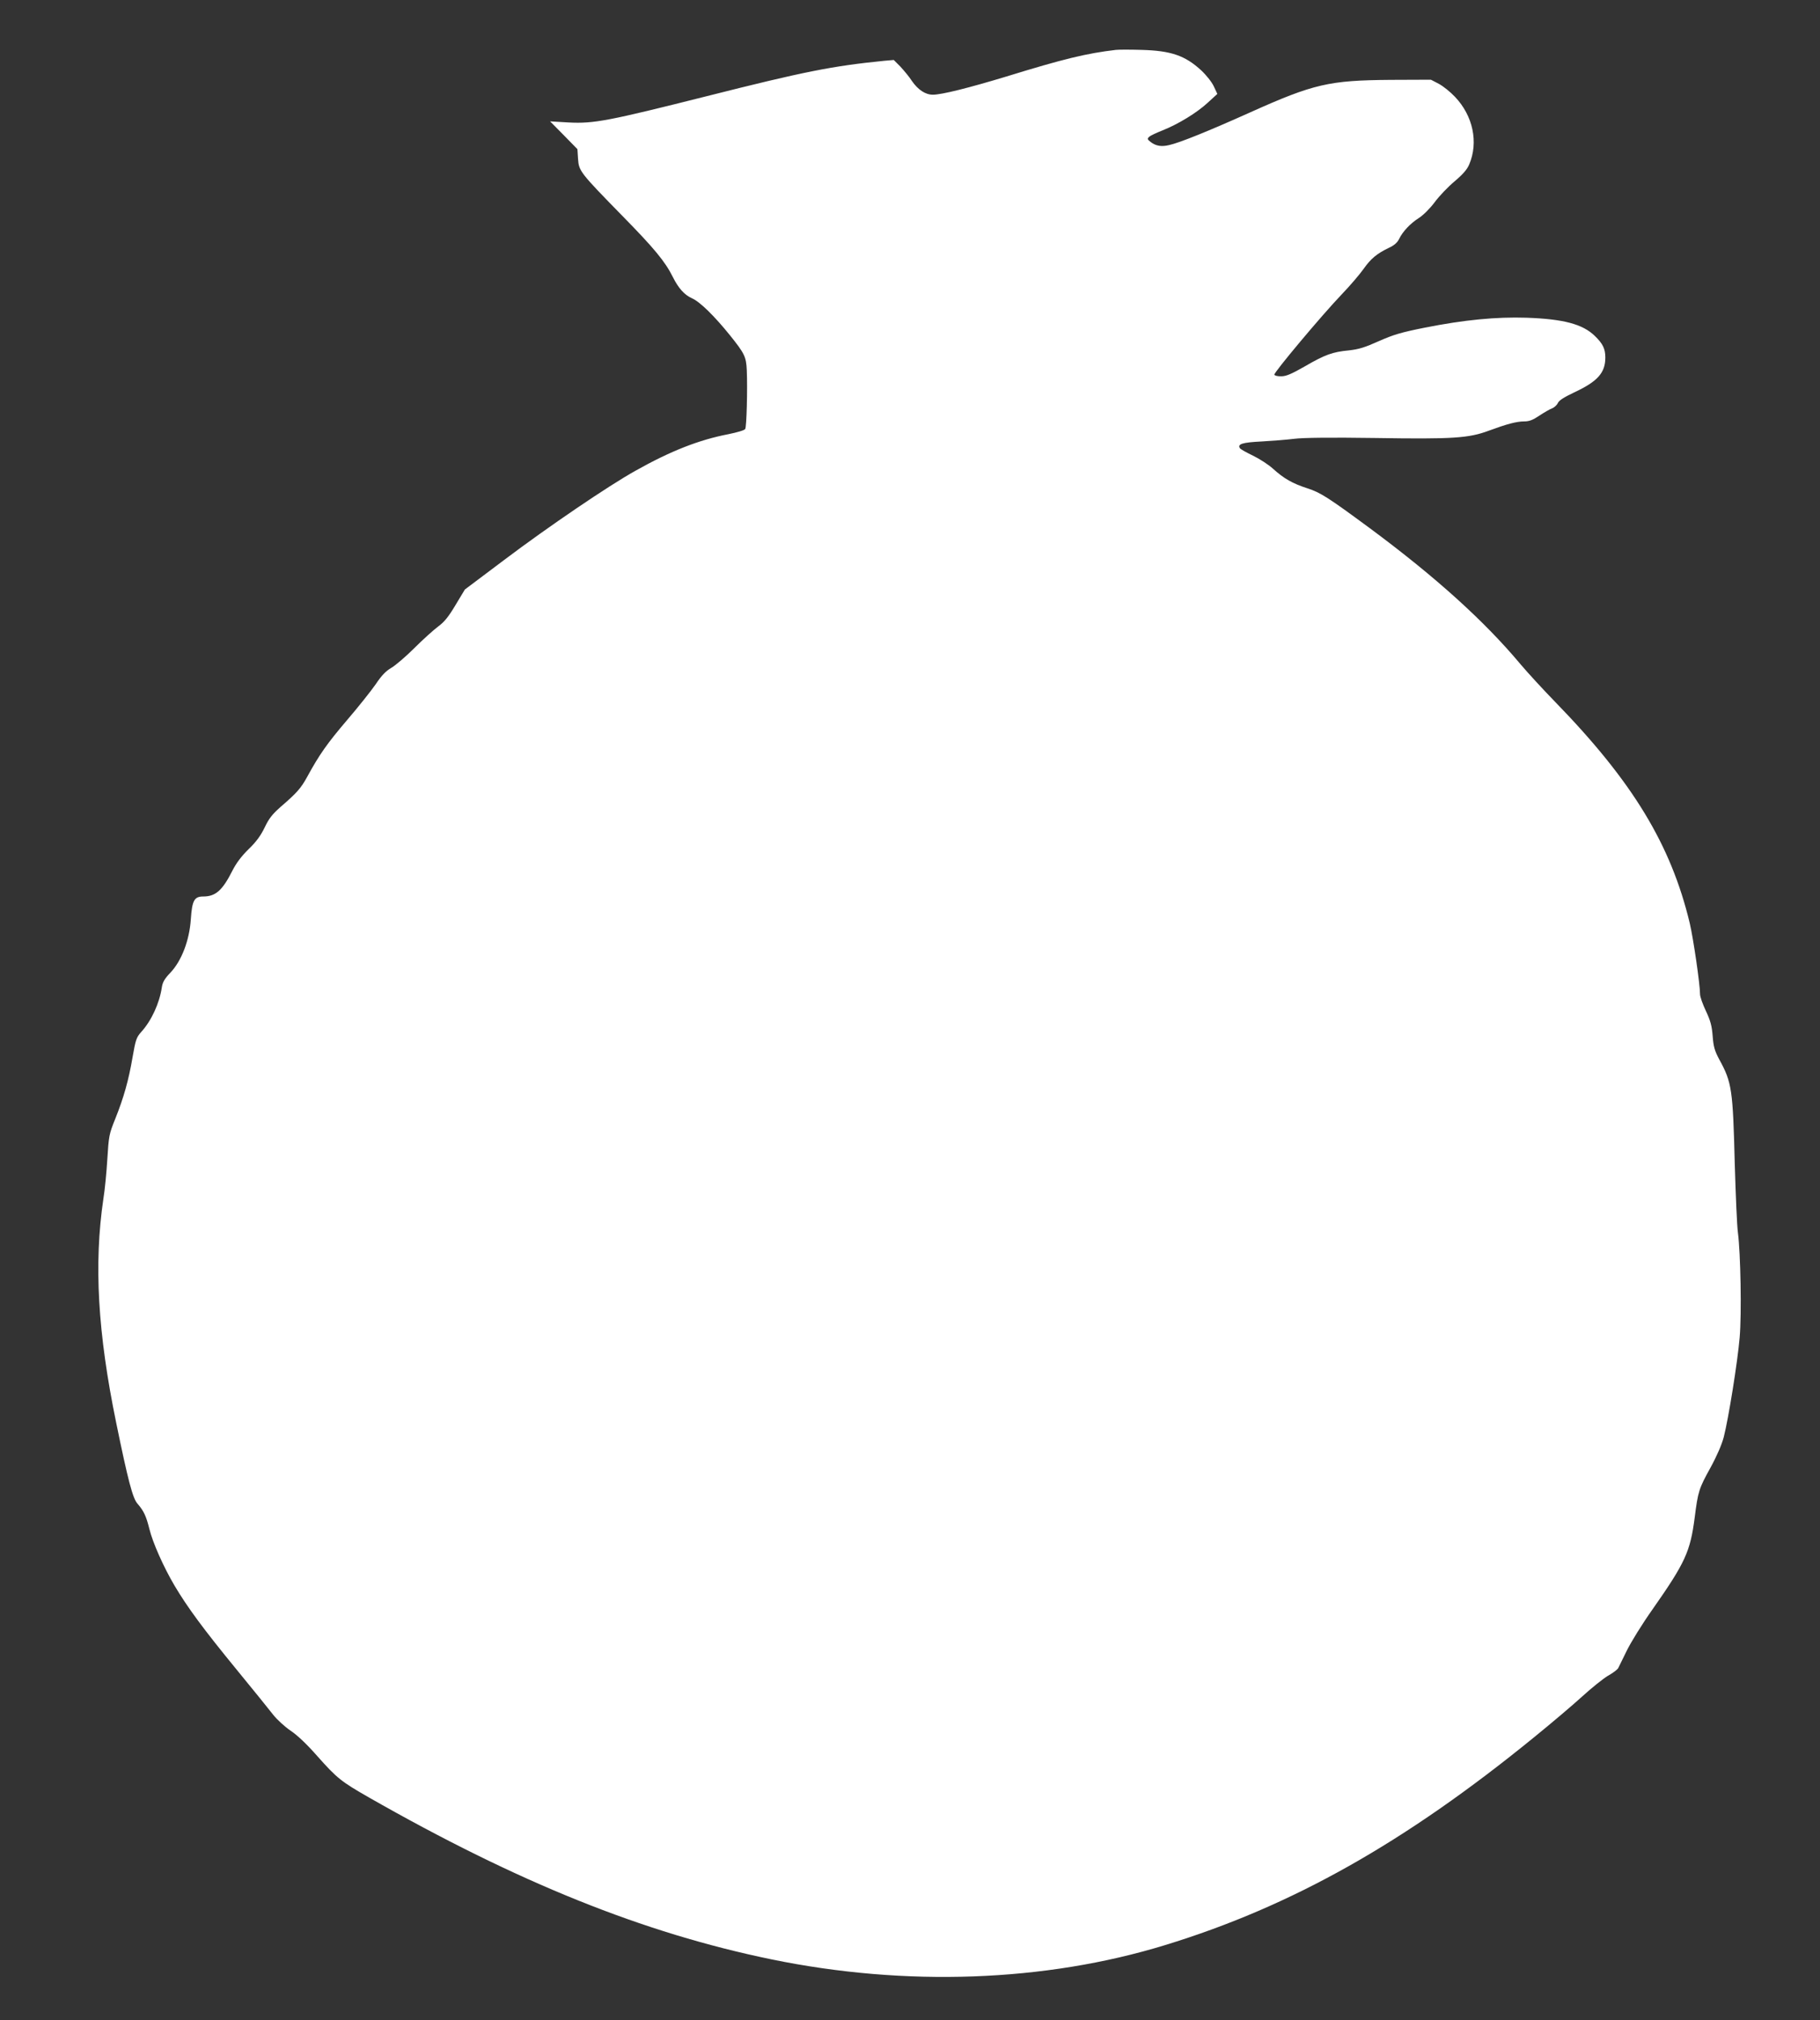
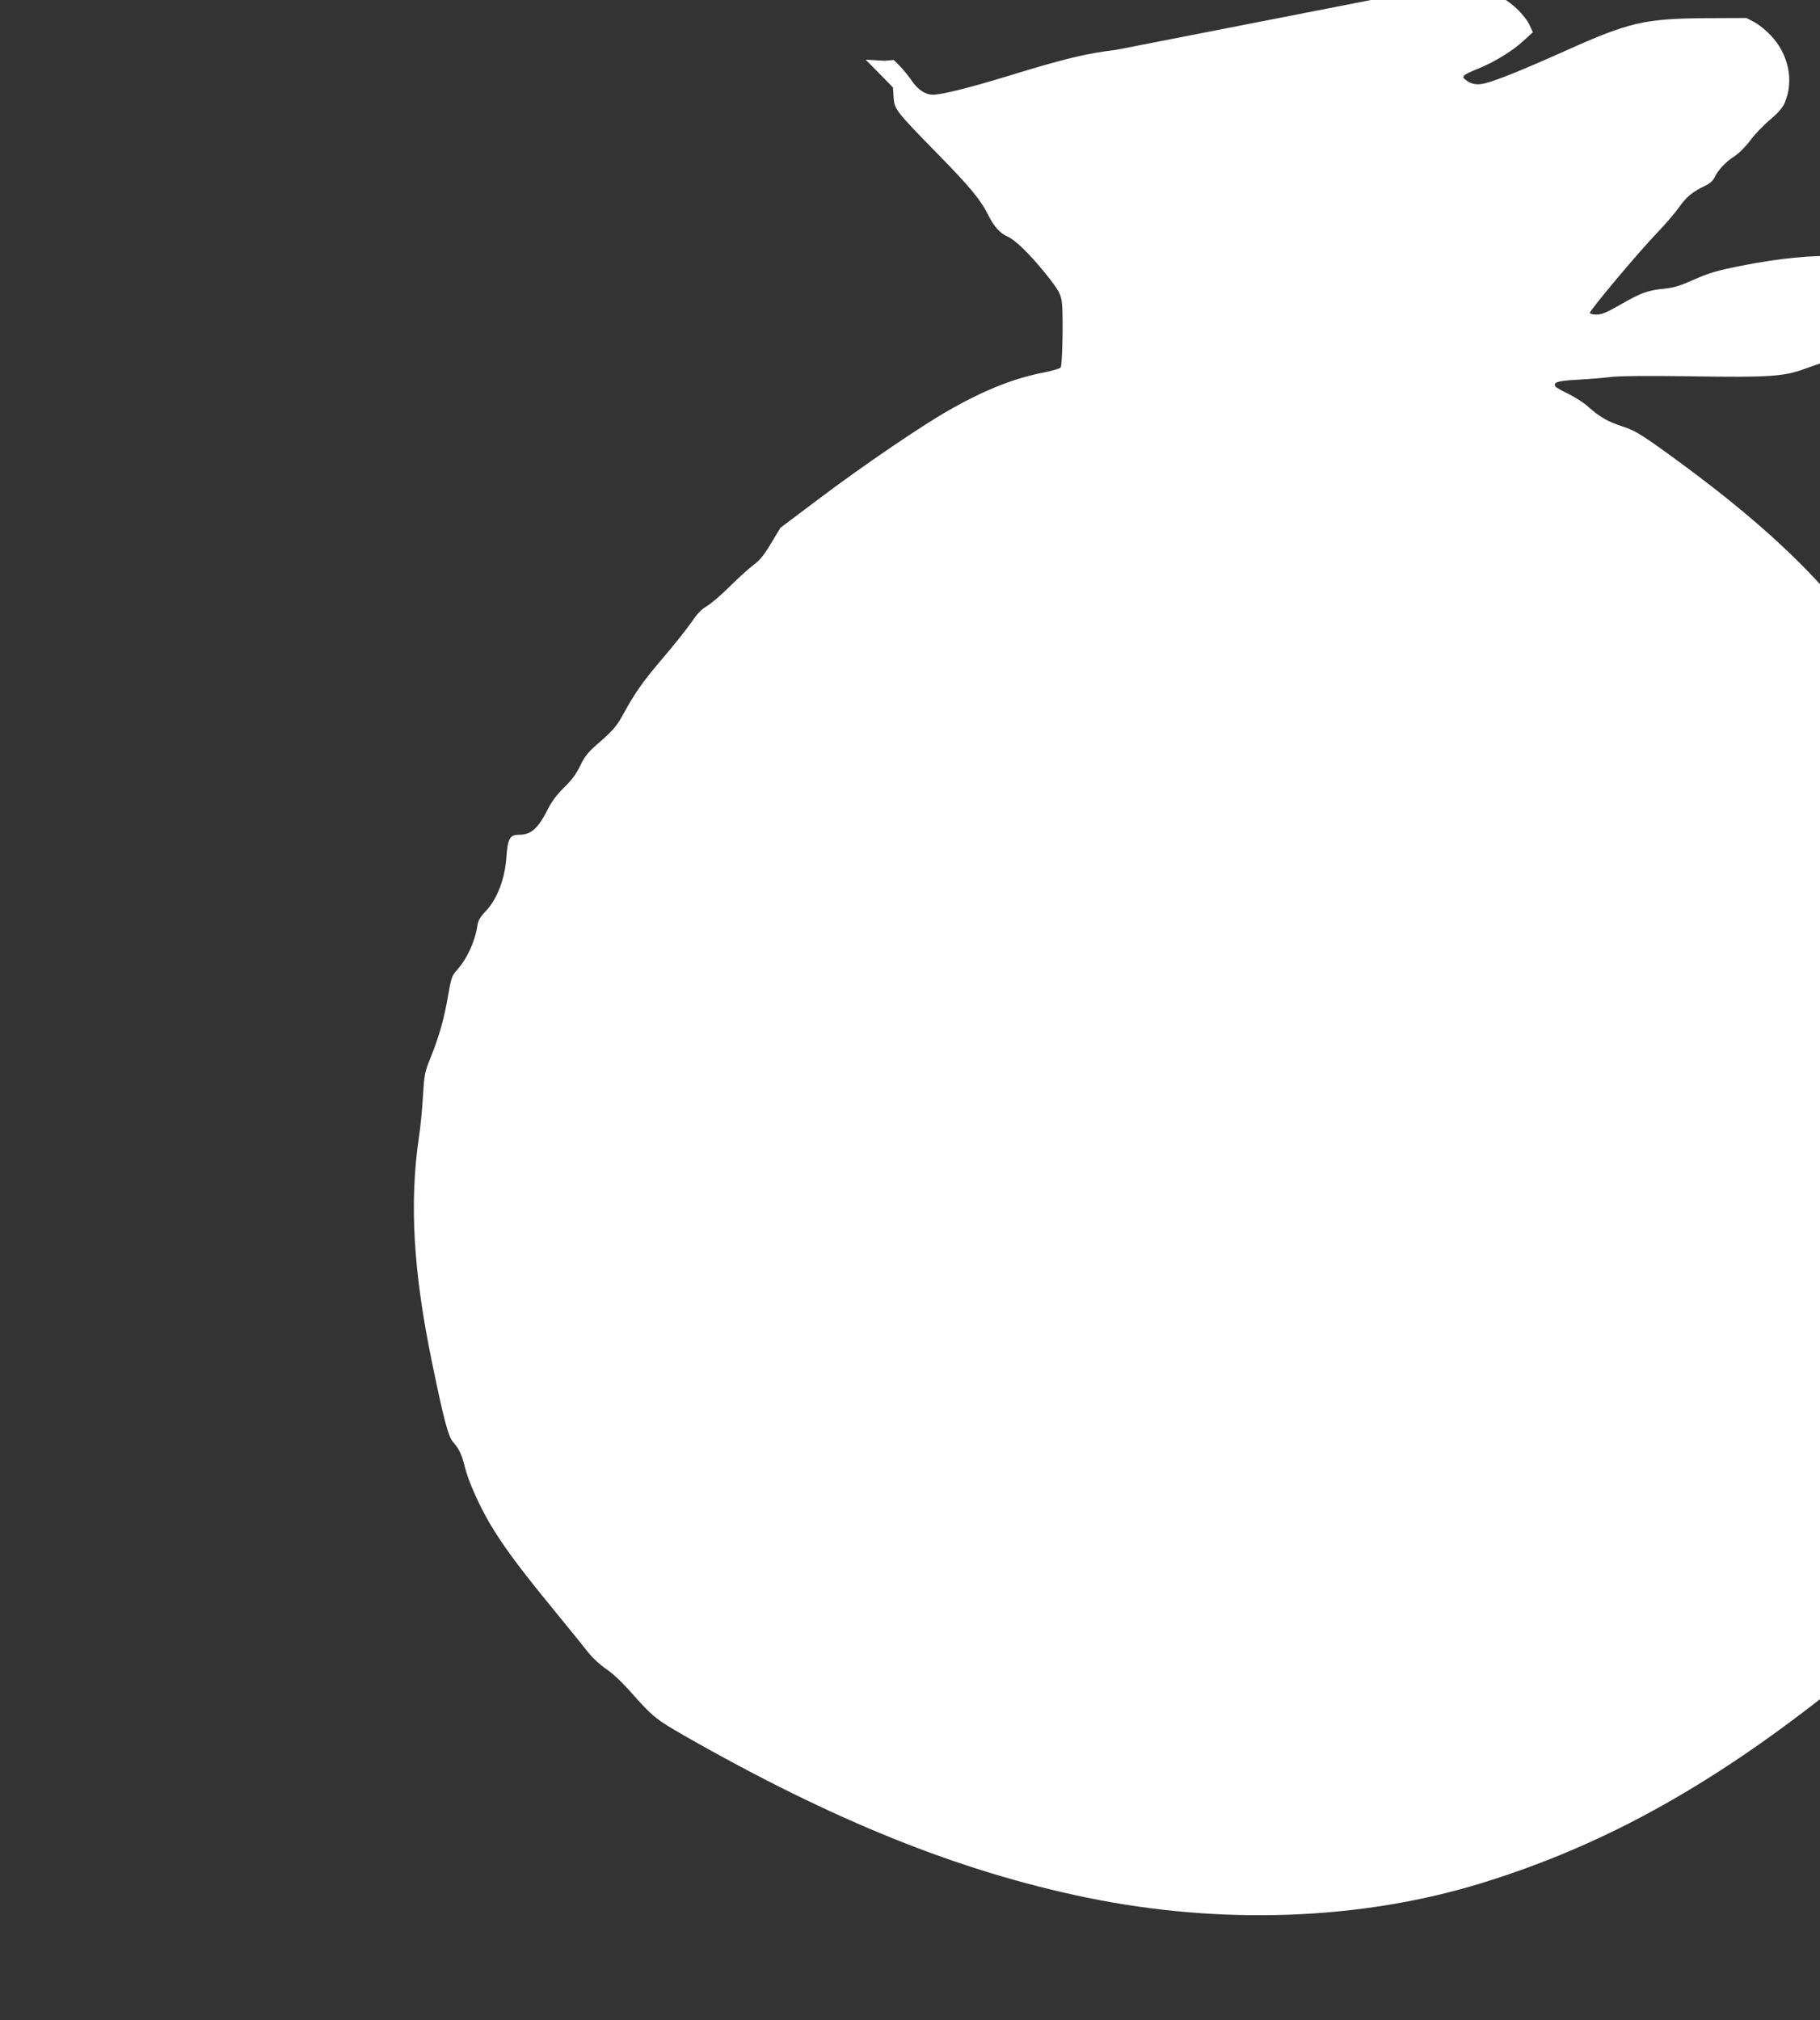
<svg xmlns="http://www.w3.org/2000/svg" version="1.0" width="1153pt" height="1280pt" viewBox="0 0 1153 1280" preserveAspectRatio="xMidYMid meet">
  <rect x="0" y="0" width="1153" height="1280" fill="#333333" stroke="none" />
  <g transform="translate(0,1280) scale(0.1,-0.1)" fill="#ffffff" stroke="none">
-     <path d="M7070 12484 c-187 -22 -332 -57 -695 -169 -238 -72 -409 -115 -465 -115 -48 0 -94 31 -133 87 -17 27 -51 67 -73 91 l-42 42 -58 -5 c-331 -33 -508 -68 -1129 -225 -619 -156 -713 -174 -870 -166 l-120 7 87 -88 86 -88 4 -62 c5 -77 14 -88 283 -363 199 -203 269 -287 318 -386 36 -72 74 -113 121 -134 49 -21 142 -112 241 -235 92 -115 102 -135 106 -220 5 -121 -1 -359 -10 -373 -4 -8 -52 -22 -107 -33 -186 -36 -365 -106 -589 -232 -169 -94 -553 -355 -830 -564 l-250 -188 -59 -98 c-44 -74 -71 -108 -111 -137 -28 -21 -96 -82 -151 -137 -54 -54 -120 -110 -146 -125 -33 -19 -61 -48 -97 -102 -29 -42 -110 -144 -182 -228 -126 -148 -175 -217 -253 -360 -40 -73 -66 -102 -168 -190 -52 -46 -74 -73 -101 -130 -25 -52 -54 -92 -102 -138 -45 -44 -78 -88 -102 -135 -64 -127 -107 -165 -186 -165 -56 0 -70 -25 -78 -143 -9 -136 -59 -265 -129 -339 -37 -39 -50 -60 -55 -95 -15 -100 -66 -211 -131 -282 -30 -34 -35 -49 -54 -158 -25 -147 -56 -257 -110 -392 -39 -96 -41 -109 -50 -254 -5 -83 -16 -197 -25 -252 -61 -413 -36 -850 81 -1419 75 -366 105 -480 135 -513 40 -46 55 -79 75 -159 21 -87 90 -242 159 -359 81 -137 184 -277 393 -532 105 -128 210 -258 234 -289 24 -30 73 -75 110 -100 42 -28 103 -86 167 -159 126 -142 153 -163 326 -262 944 -539 1741 -860 2552 -1027 851 -175 1733 -143 2493 90 804 246 1519 649 2336 1315 111 90 250 208 308 261 59 54 133 113 163 131 31 17 59 39 64 47 4 8 28 58 54 110 25 52 99 172 165 265 206 294 238 364 266 579 21 167 27 185 100 317 41 75 71 145 84 193 31 121 88 479 101 632 13 150 6 533 -11 664 -6 41 -14 237 -20 435 -12 473 -18 517 -99 664 -28 53 -36 79 -41 146 -5 66 -14 98 -43 160 -20 42 -37 90 -37 106 0 62 -42 350 -65 449 -119 498 -362 898 -850 1400 -78 80 -177 188 -221 240 -229 274 -536 552 -954 862 -267 197 -314 227 -397 254 -96 31 -149 62 -217 123 -29 27 -87 64 -128 84 -42 20 -79 41 -83 47 -17 27 16 37 138 43 67 4 160 11 207 17 56 7 232 9 510 5 495 -8 595 -1 721 46 114 42 176 59 225 59 32 0 55 9 95 36 30 20 66 41 80 46 14 5 31 20 38 34 7 17 39 37 104 68 148 69 197 124 197 221 0 55 -16 88 -67 137 -77 75 -200 107 -433 115 -191 6 -392 -13 -644 -63 -150 -30 -197 -44 -290 -85 -89 -40 -127 -52 -191 -59 -104 -10 -151 -27 -280 -102 -81 -46 -116 -62 -147 -62 -23 -1 -43 4 -45 10 -4 13 299 375 427 509 53 55 115 128 139 162 45 64 83 96 162 134 31 14 52 33 62 54 23 48 71 99 126 134 28 18 71 61 100 100 28 38 85 98 126 132 53 45 80 76 93 108 59 139 24 307 -90 427 -29 31 -75 68 -103 83 l-50 26 -255 -1 c-390 -3 -487 -25 -890 -206 -265 -119 -448 -193 -513 -207 -49 -12 -84 -6 -117 19 -22 17 -23 21 -10 33 8 8 47 26 85 41 98 39 217 111 287 176 l60 55 -22 47 c-12 27 -48 72 -80 102 -102 94 -191 125 -380 130 -69 2 -141 2 -160 0z" />
+     <path d="M7070 12484 c-187 -22 -332 -57 -695 -169 -238 -72 -409 -115 -465 -115 -48 0 -94 31 -133 87 -17 27 -51 67 -73 91 l-42 42 -58 -5 l-120 7 87 -88 86 -88 4 -62 c5 -77 14 -88 283 -363 199 -203 269 -287 318 -386 36 -72 74 -113 121 -134 49 -21 142 -112 241 -235 92 -115 102 -135 106 -220 5 -121 -1 -359 -10 -373 -4 -8 -52 -22 -107 -33 -186 -36 -365 -106 -589 -232 -169 -94 -553 -355 -830 -564 l-250 -188 -59 -98 c-44 -74 -71 -108 -111 -137 -28 -21 -96 -82 -151 -137 -54 -54 -120 -110 -146 -125 -33 -19 -61 -48 -97 -102 -29 -42 -110 -144 -182 -228 -126 -148 -175 -217 -253 -360 -40 -73 -66 -102 -168 -190 -52 -46 -74 -73 -101 -130 -25 -52 -54 -92 -102 -138 -45 -44 -78 -88 -102 -135 -64 -127 -107 -165 -186 -165 -56 0 -70 -25 -78 -143 -9 -136 -59 -265 -129 -339 -37 -39 -50 -60 -55 -95 -15 -100 -66 -211 -131 -282 -30 -34 -35 -49 -54 -158 -25 -147 -56 -257 -110 -392 -39 -96 -41 -109 -50 -254 -5 -83 -16 -197 -25 -252 -61 -413 -36 -850 81 -1419 75 -366 105 -480 135 -513 40 -46 55 -79 75 -159 21 -87 90 -242 159 -359 81 -137 184 -277 393 -532 105 -128 210 -258 234 -289 24 -30 73 -75 110 -100 42 -28 103 -86 167 -159 126 -142 153 -163 326 -262 944 -539 1741 -860 2552 -1027 851 -175 1733 -143 2493 90 804 246 1519 649 2336 1315 111 90 250 208 308 261 59 54 133 113 163 131 31 17 59 39 64 47 4 8 28 58 54 110 25 52 99 172 165 265 206 294 238 364 266 579 21 167 27 185 100 317 41 75 71 145 84 193 31 121 88 479 101 632 13 150 6 533 -11 664 -6 41 -14 237 -20 435 -12 473 -18 517 -99 664 -28 53 -36 79 -41 146 -5 66 -14 98 -43 160 -20 42 -37 90 -37 106 0 62 -42 350 -65 449 -119 498 -362 898 -850 1400 -78 80 -177 188 -221 240 -229 274 -536 552 -954 862 -267 197 -314 227 -397 254 -96 31 -149 62 -217 123 -29 27 -87 64 -128 84 -42 20 -79 41 -83 47 -17 27 16 37 138 43 67 4 160 11 207 17 56 7 232 9 510 5 495 -8 595 -1 721 46 114 42 176 59 225 59 32 0 55 9 95 36 30 20 66 41 80 46 14 5 31 20 38 34 7 17 39 37 104 68 148 69 197 124 197 221 0 55 -16 88 -67 137 -77 75 -200 107 -433 115 -191 6 -392 -13 -644 -63 -150 -30 -197 -44 -290 -85 -89 -40 -127 -52 -191 -59 -104 -10 -151 -27 -280 -102 -81 -46 -116 -62 -147 -62 -23 -1 -43 4 -45 10 -4 13 299 375 427 509 53 55 115 128 139 162 45 64 83 96 162 134 31 14 52 33 62 54 23 48 71 99 126 134 28 18 71 61 100 100 28 38 85 98 126 132 53 45 80 76 93 108 59 139 24 307 -90 427 -29 31 -75 68 -103 83 l-50 26 -255 -1 c-390 -3 -487 -25 -890 -206 -265 -119 -448 -193 -513 -207 -49 -12 -84 -6 -117 19 -22 17 -23 21 -10 33 8 8 47 26 85 41 98 39 217 111 287 176 l60 55 -22 47 c-12 27 -48 72 -80 102 -102 94 -191 125 -380 130 -69 2 -141 2 -160 0z" />
  </g>
</svg>